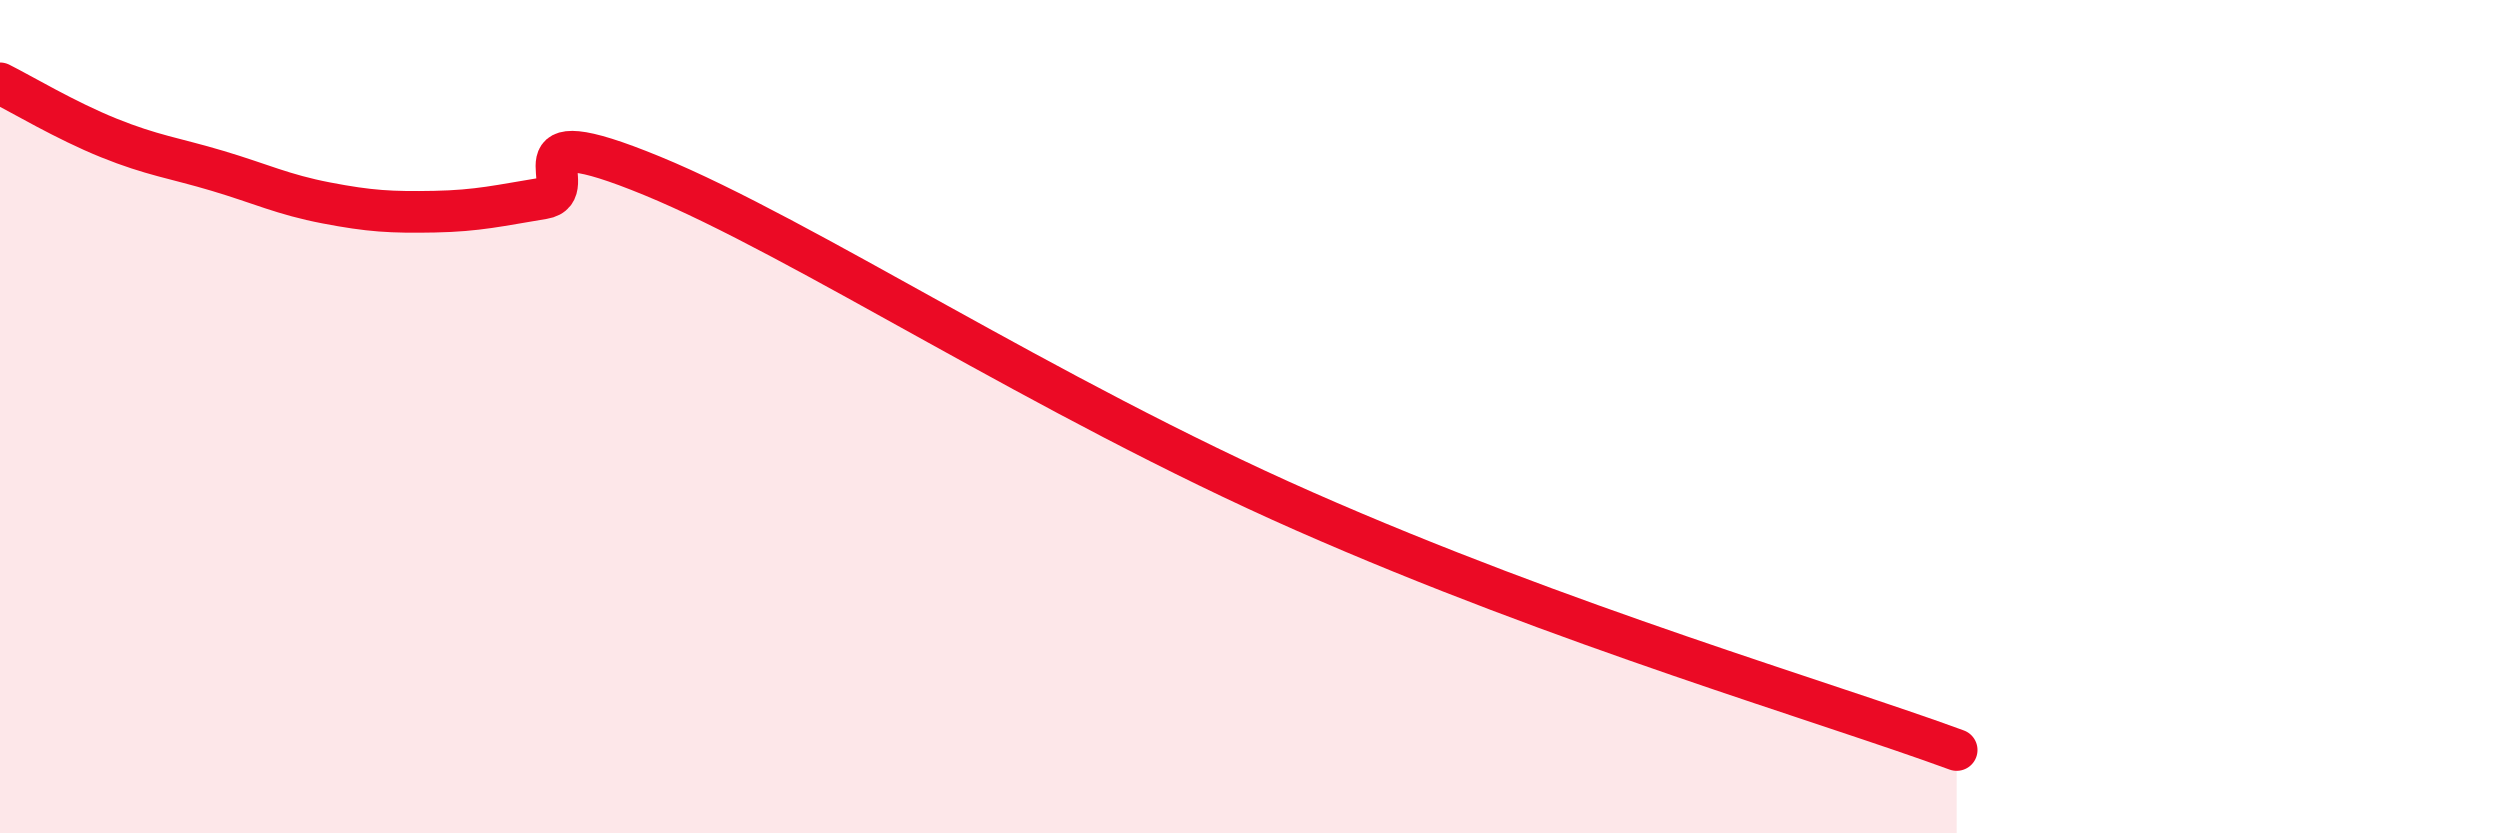
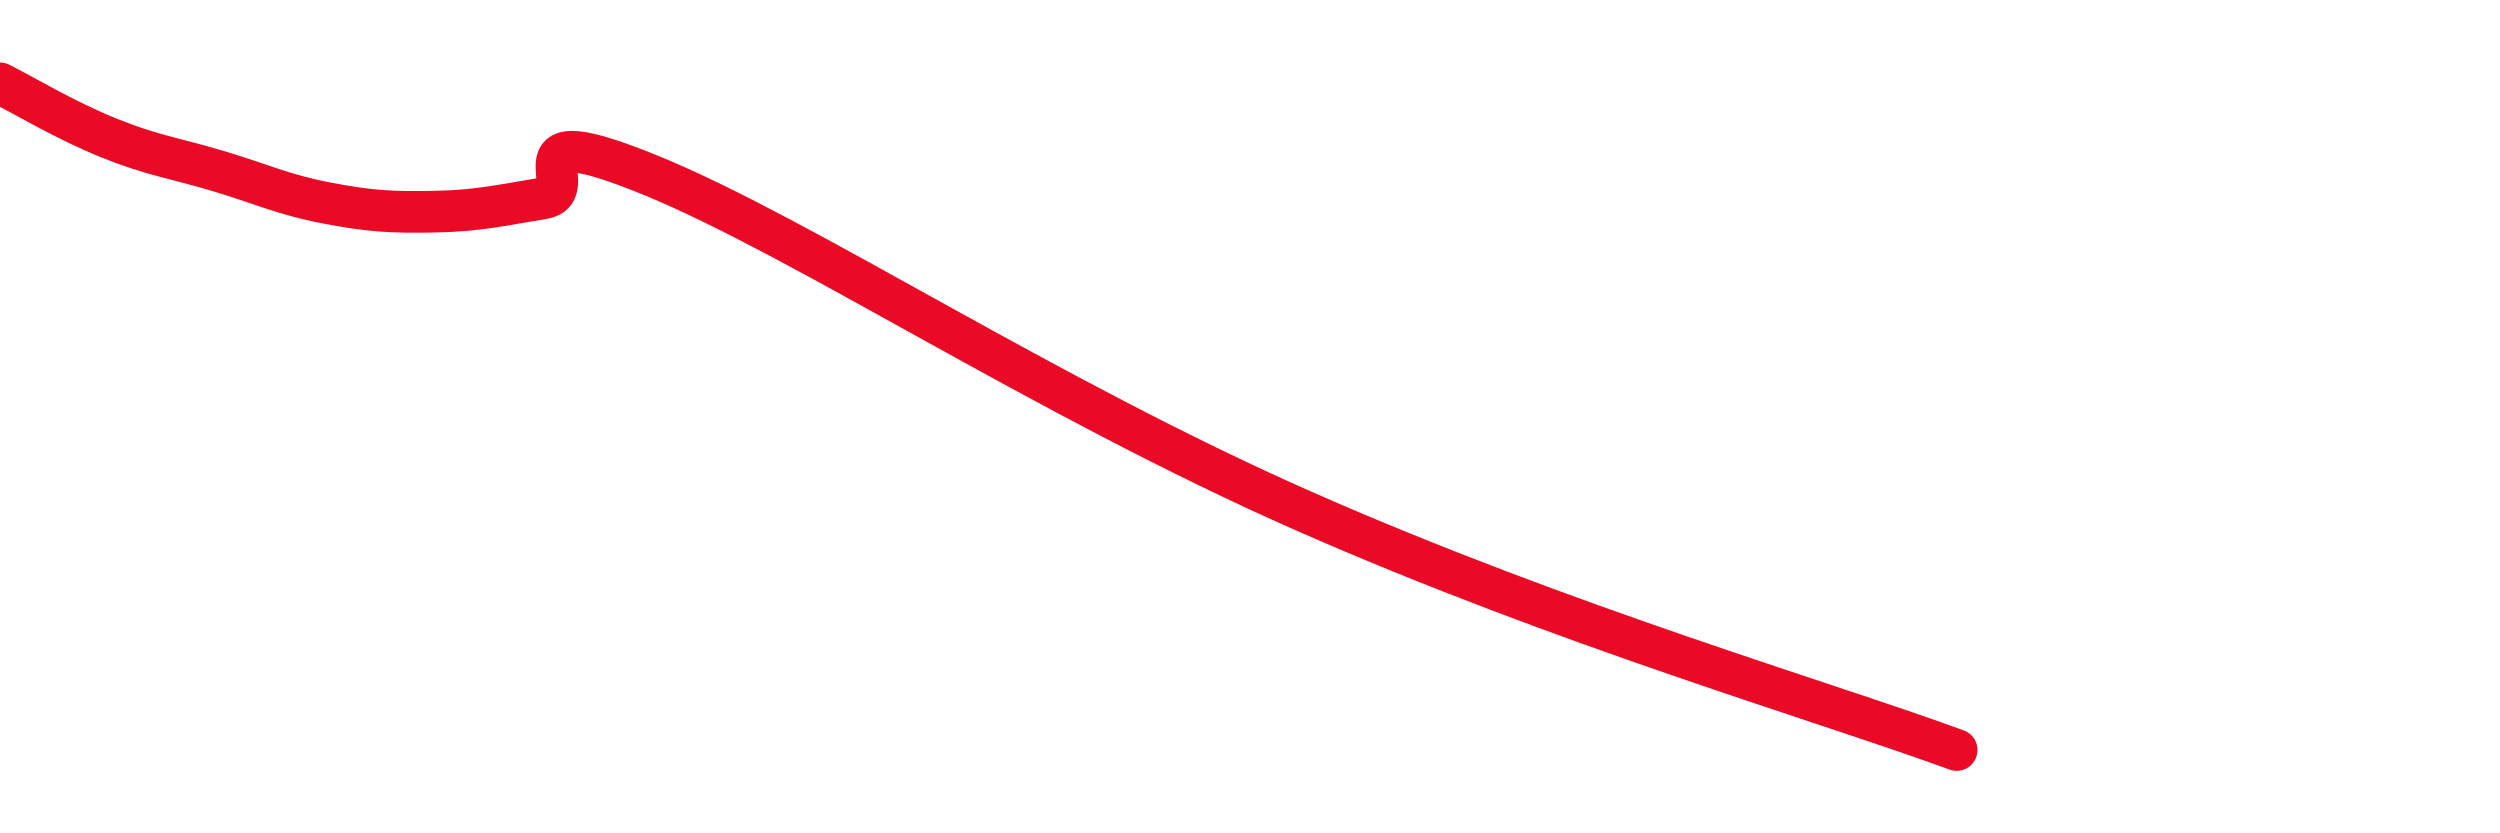
<svg xmlns="http://www.w3.org/2000/svg" width="60" height="20" viewBox="0 0 60 20">
-   <path d="M 0,2 C 0.52,2.26 1.57,2.89 2.61,3.31 C 3.65,3.73 4.18,3.79 5.22,4.1 C 6.26,4.41 6.79,4.67 7.83,4.87 C 8.87,5.07 9.39,5.1 10.43,5.08 C 11.47,5.06 12,4.93 13.04,4.76 C 14.08,4.59 12,2.72 15.65,4.22 C 19.3,5.72 25.04,9.51 31.3,12.27 C 37.56,15.03 43.83,16.85 46.96,18L46.96 20L0 20Z" fill="#EB0A25" opacity="0.1" stroke-linecap="round" stroke-linejoin="round" />
  <path d="M 0,2 C 0.52,2.26 1.57,2.89 2.61,3.31 C 3.65,3.73 4.18,3.79 5.22,4.1 C 6.26,4.41 6.79,4.67 7.83,4.87 C 8.87,5.07 9.39,5.1 10.43,5.08 C 11.47,5.06 12,4.93 13.04,4.76 C 14.08,4.59 12,2.72 15.65,4.22 C 19.3,5.72 25.04,9.51 31.3,12.27 C 37.56,15.03 43.83,16.85 46.96,18" stroke="#EB0A25" stroke-width="1" fill="none" stroke-linecap="round" stroke-linejoin="round" />
</svg>